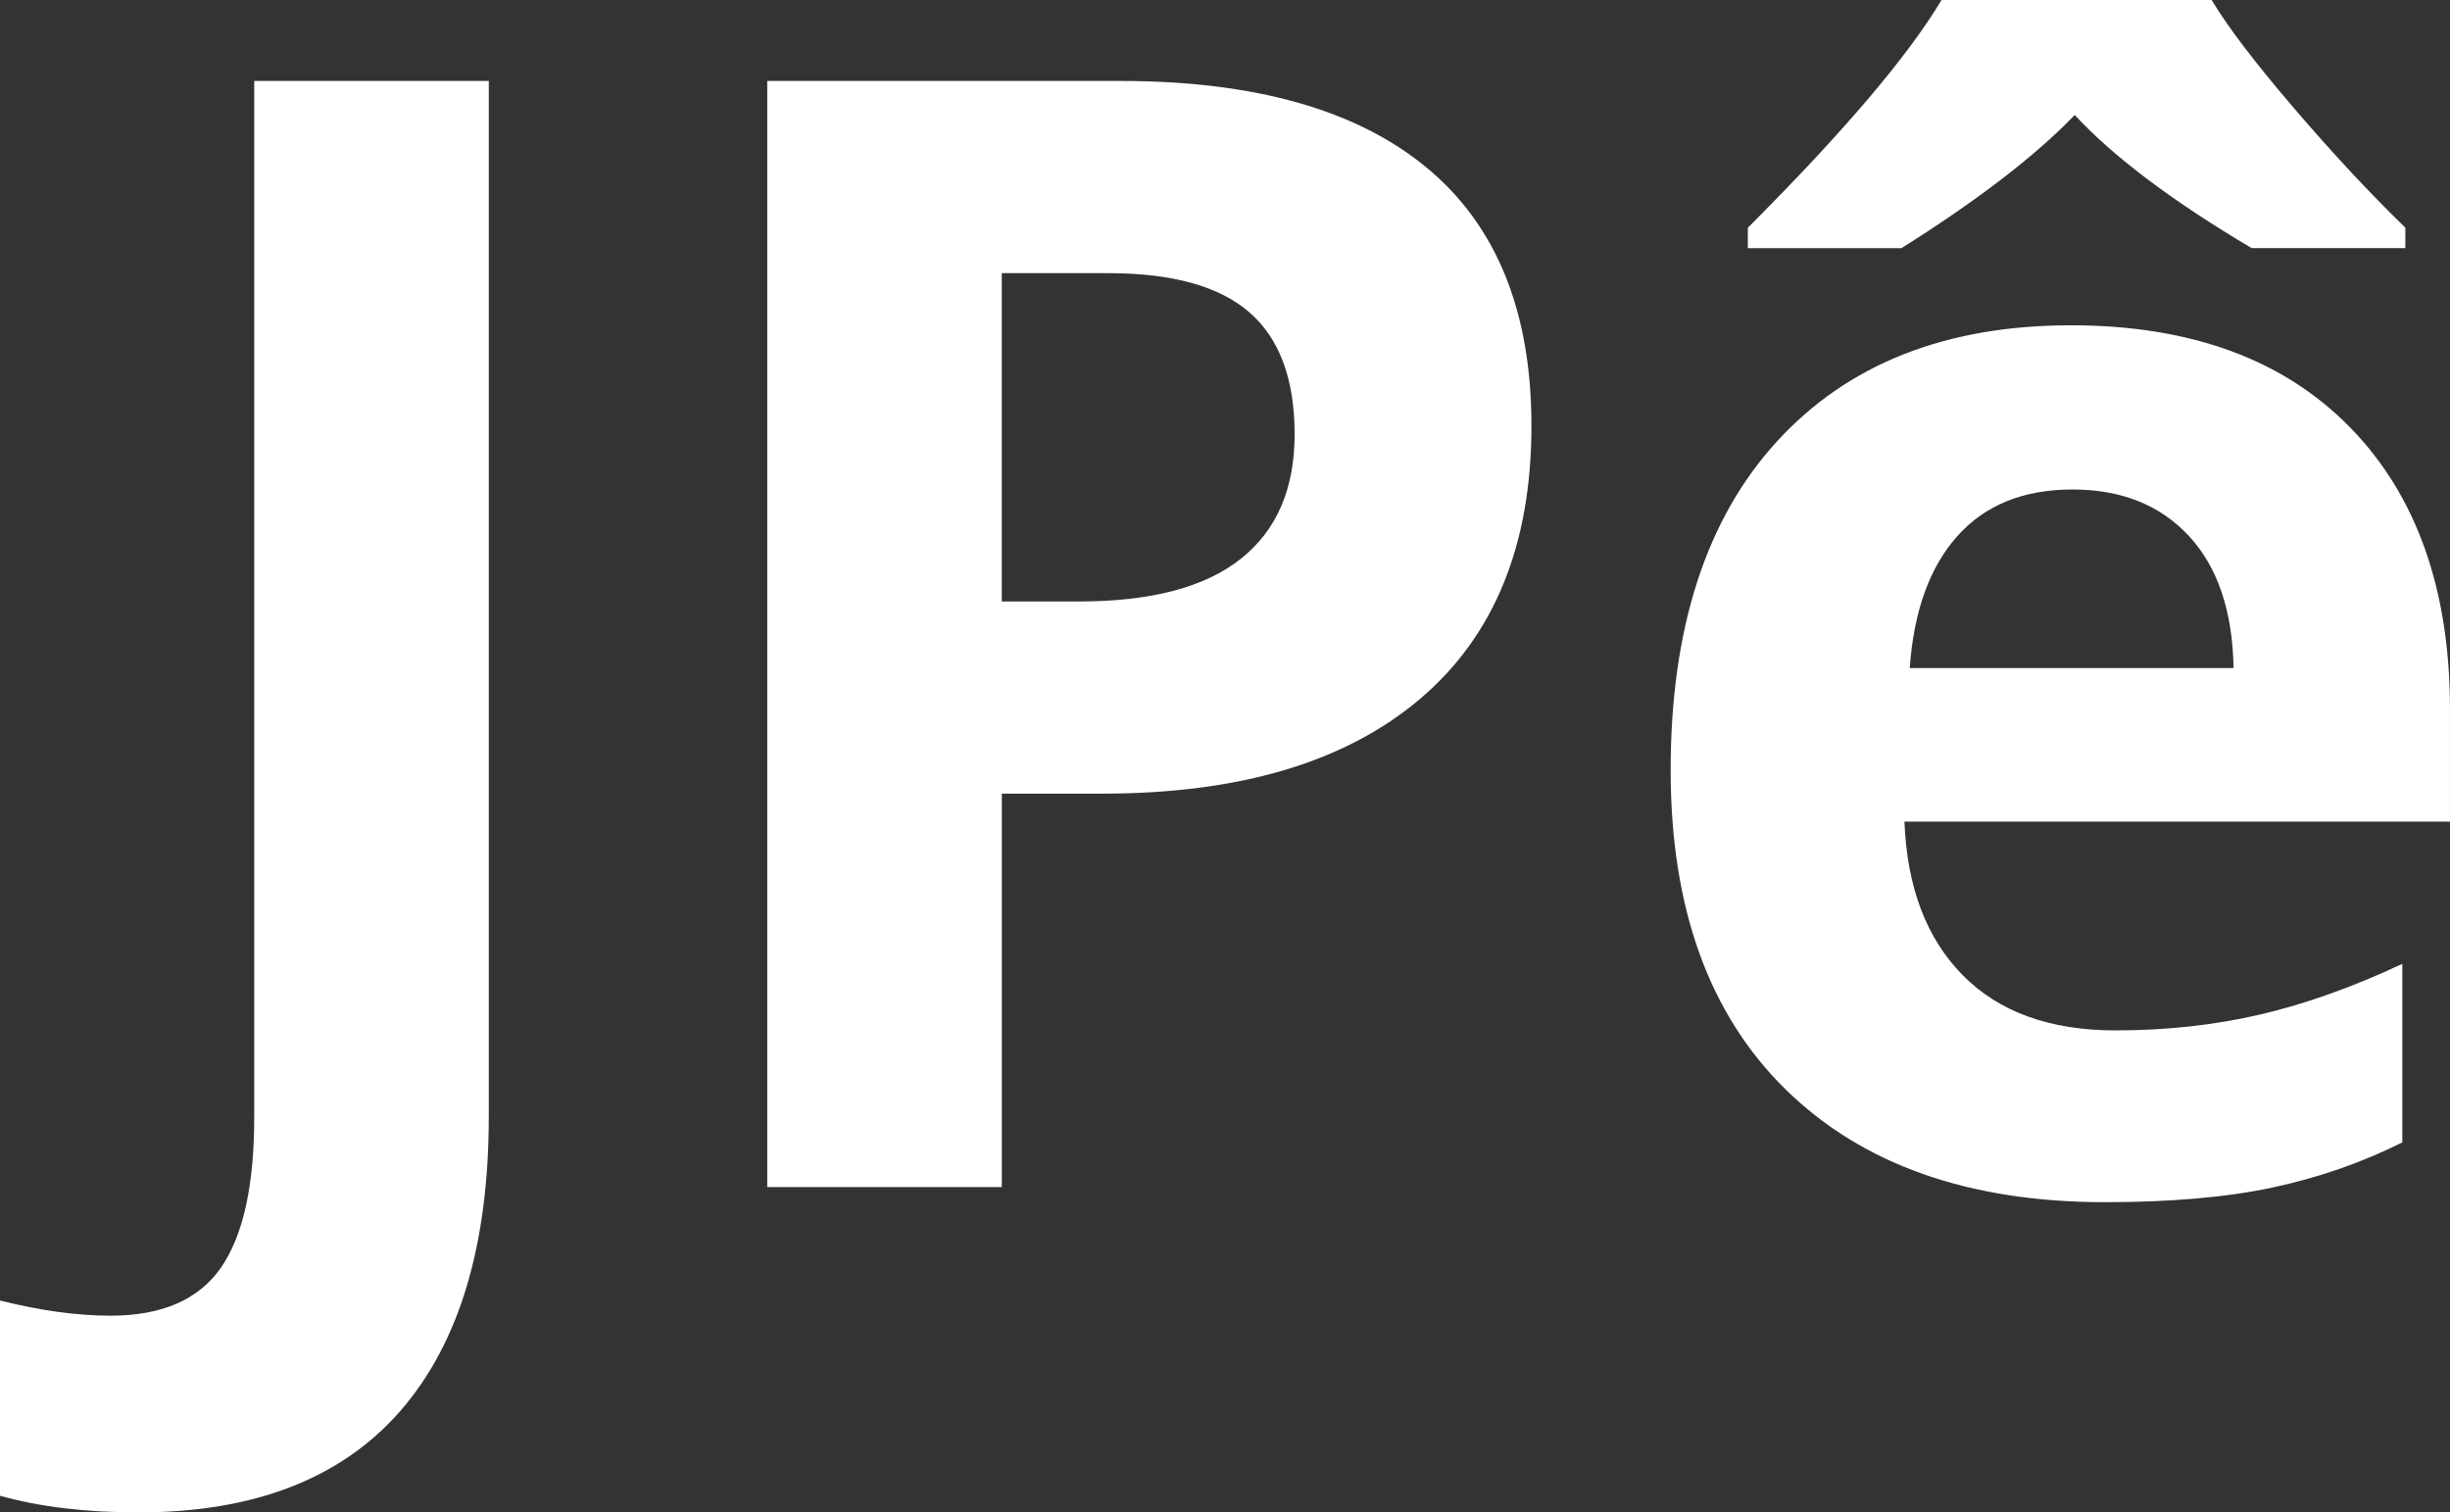
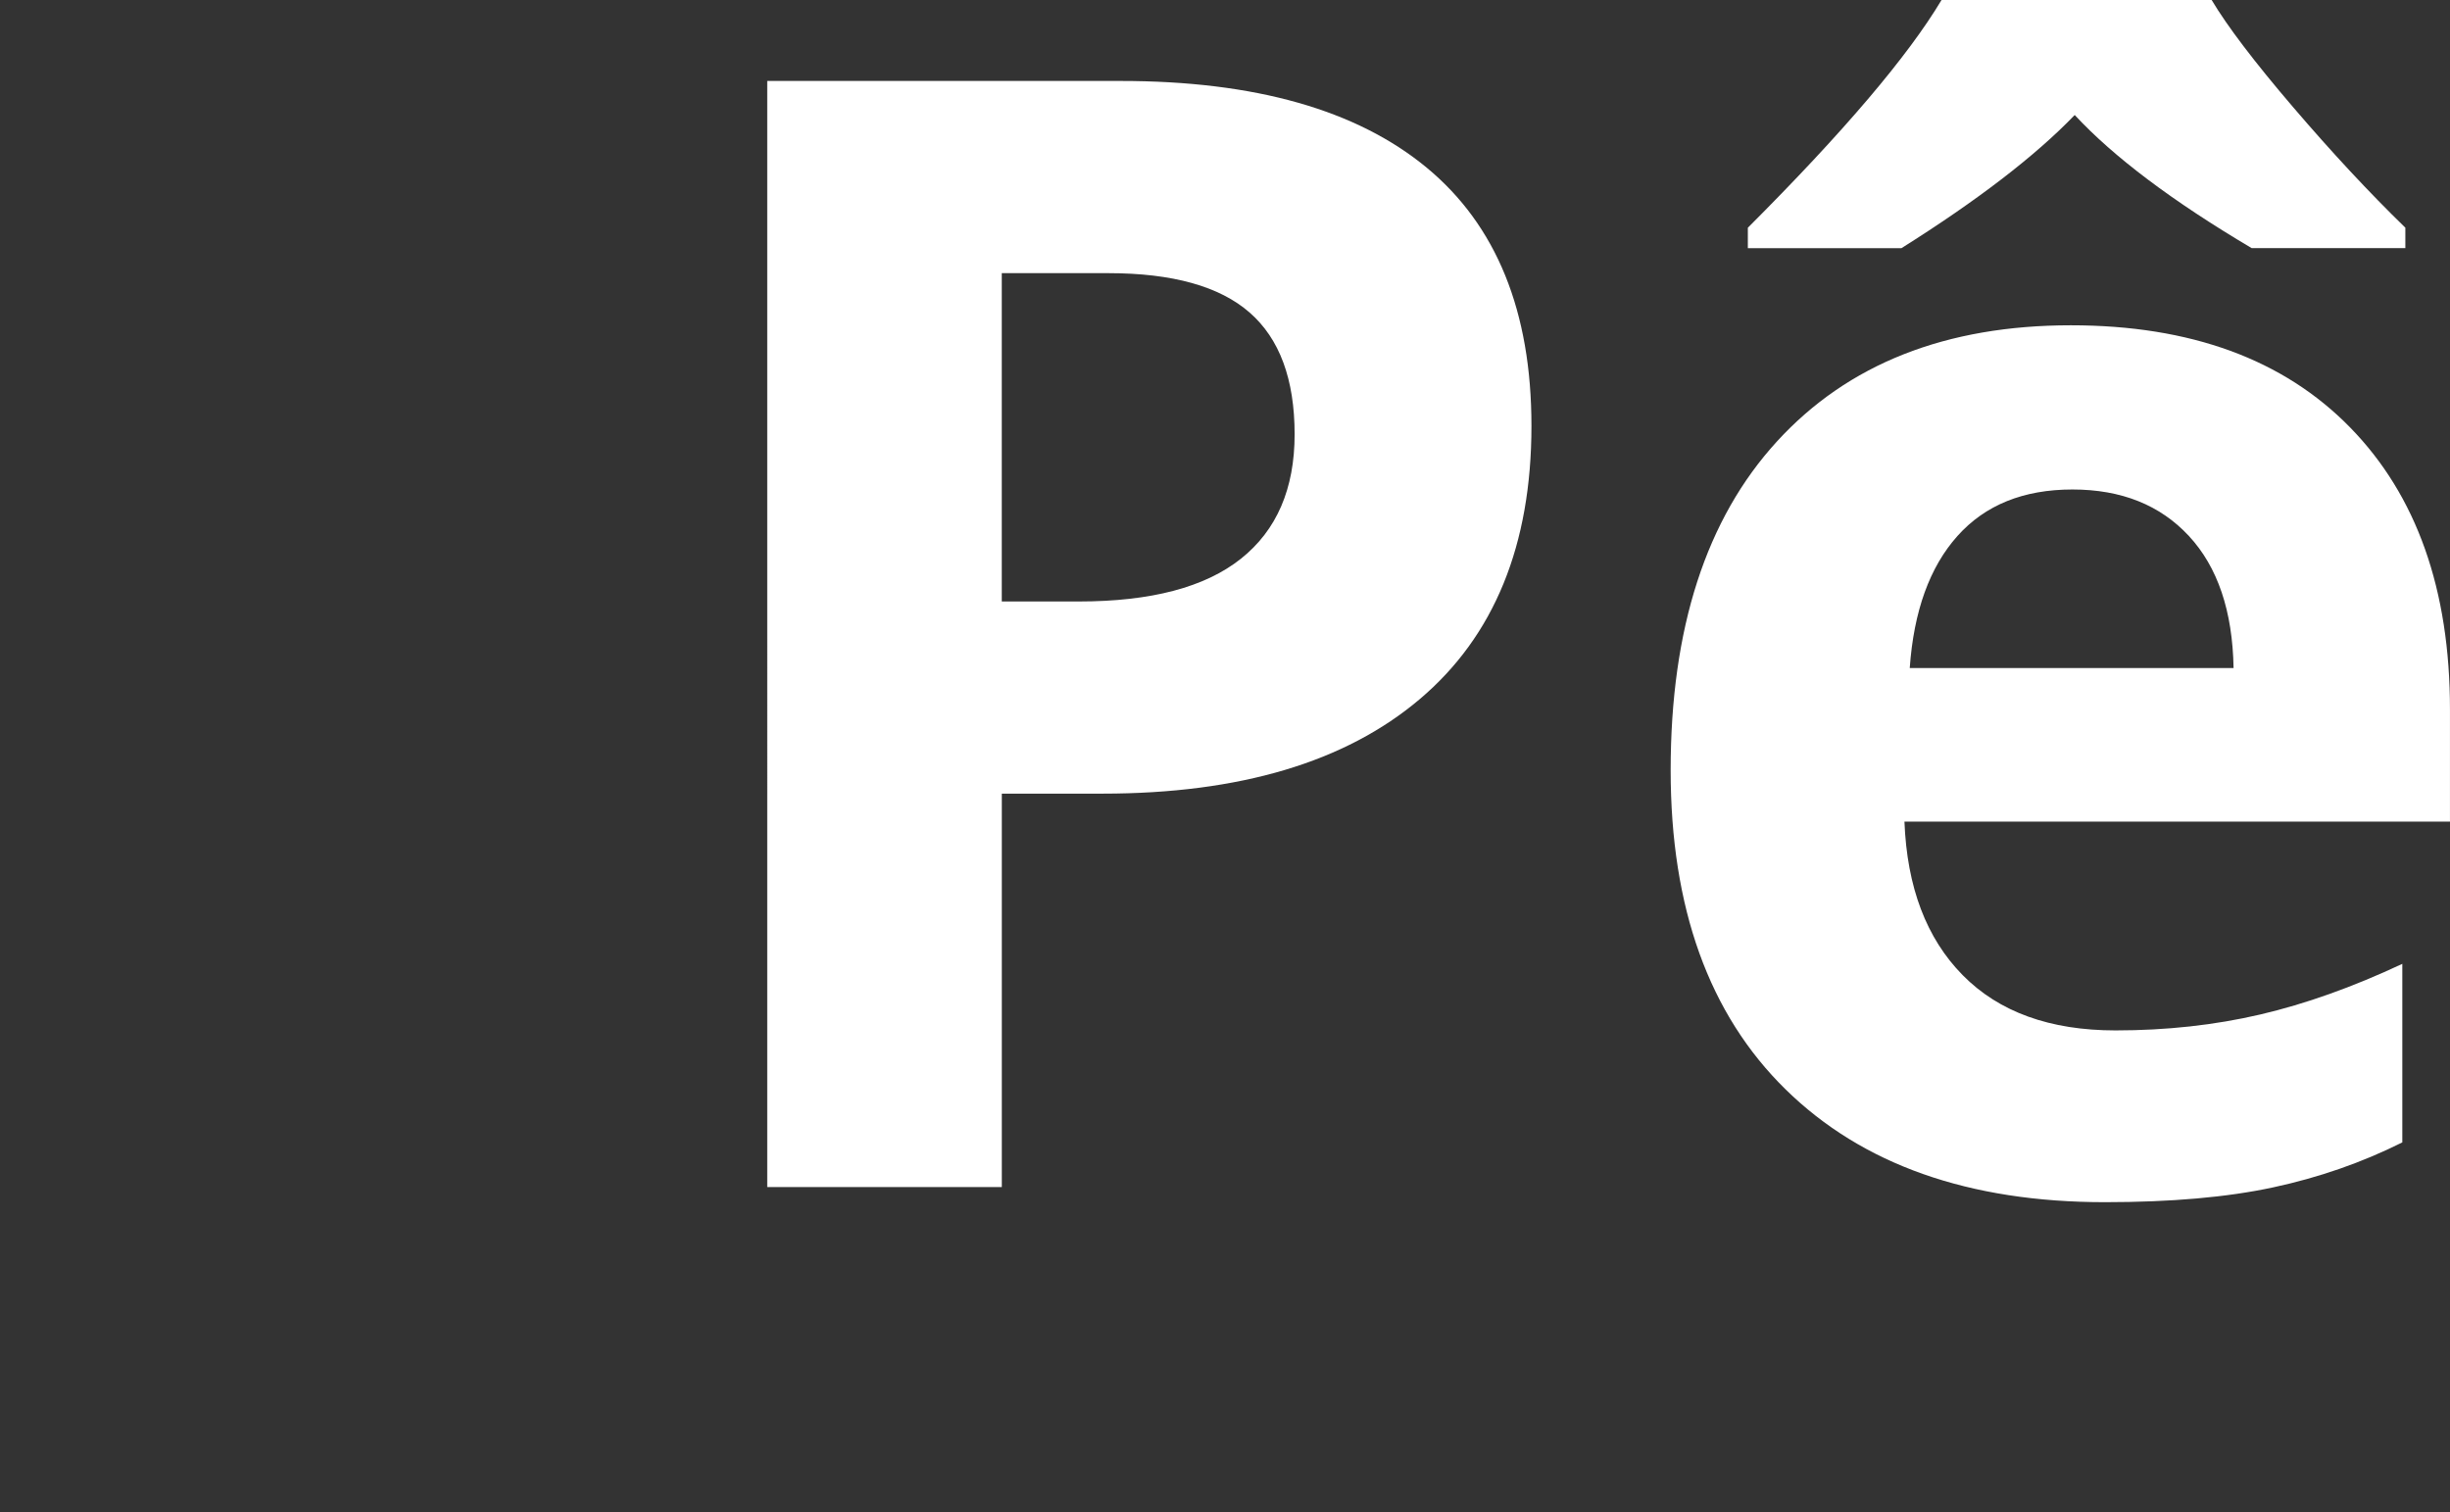
<svg xmlns="http://www.w3.org/2000/svg" version="1.1" id="Layer_1" x="0px" y="0px" width="75.891px" height="46.852px" viewBox="0 0 75.891 46.852" style="enable-background:new 0 0 75.891 46.852;" xml:space="preserve">
  <rect x="0" y="0" width="75.891" height="46.852" fill="#333333" stroke="none" />
  <style type="text/css">

	.st0{fill:#FFFFFF;}

</style>
  <g>
-     <path class="st0" d="M4.289,46.852c-1.641,0-3.07-0.172-4.289-0.516v-6.047c1.25,0.312,2.391,0.469,3.422,0.469   c1.594,0,2.734-0.496,3.422-1.488s1.031-2.543,1.031-4.652V2.508h7.266V34.57c0,4-0.914,7.047-2.742,9.141   S7.867,46.852,4.289,46.852z" />
    <path class="st0" d="M47.438,13.195c0,3.688-1.152,6.508-3.457,8.461s-5.582,2.93-9.832,2.93h-3.117v12.188h-7.266V2.508h10.945   c4.156,0,7.316,0.895,9.48,2.684S47.438,9.648,47.438,13.195z M31.031,18.633h2.391c2.234,0,3.906-0.441,5.016-1.324   s1.664-2.168,1.664-3.855c0-1.703-0.465-2.961-1.395-3.773s-2.387-1.219-4.371-1.219h-3.305V18.633z" />
    <path class="st0" d="M65.203,37.242c-4.219,0-7.516-1.164-9.891-3.492s-3.562-5.625-3.562-9.891c0-4.391,1.098-7.785,3.293-10.184   s5.23-3.598,9.105-3.598c3.703,0,6.586,1.055,8.648,3.164s3.094,5.023,3.094,8.742v3.469H58.992   c0.078,2.031,0.68,3.617,1.805,4.758s2.703,1.711,4.734,1.711c1.578,0,3.07-0.164,4.477-0.492s2.875-0.852,4.406-1.57v5.531   c-1.25,0.625-2.586,1.09-4.008,1.395S67.25,37.242,65.203,37.242z M69.75,7.688c-2.453-1.453-4.281-2.828-5.484-4.125   c-1.219,1.266-3.008,2.641-5.367,4.125h-4.758V7.055c2.953-2.953,4.953-5.305,6-7.055h8.367c0.484,0.812,1.324,1.918,2.52,3.316   s2.355,2.645,3.48,3.738v0.633H69.75z M64.195,15.164c-1.516,0-2.703,0.48-3.562,1.441s-1.352,2.324-1.477,4.09h10.031   c-0.031-1.766-0.492-3.129-1.383-4.09S65.711,15.164,64.195,15.164z" />
  </g>
</svg>